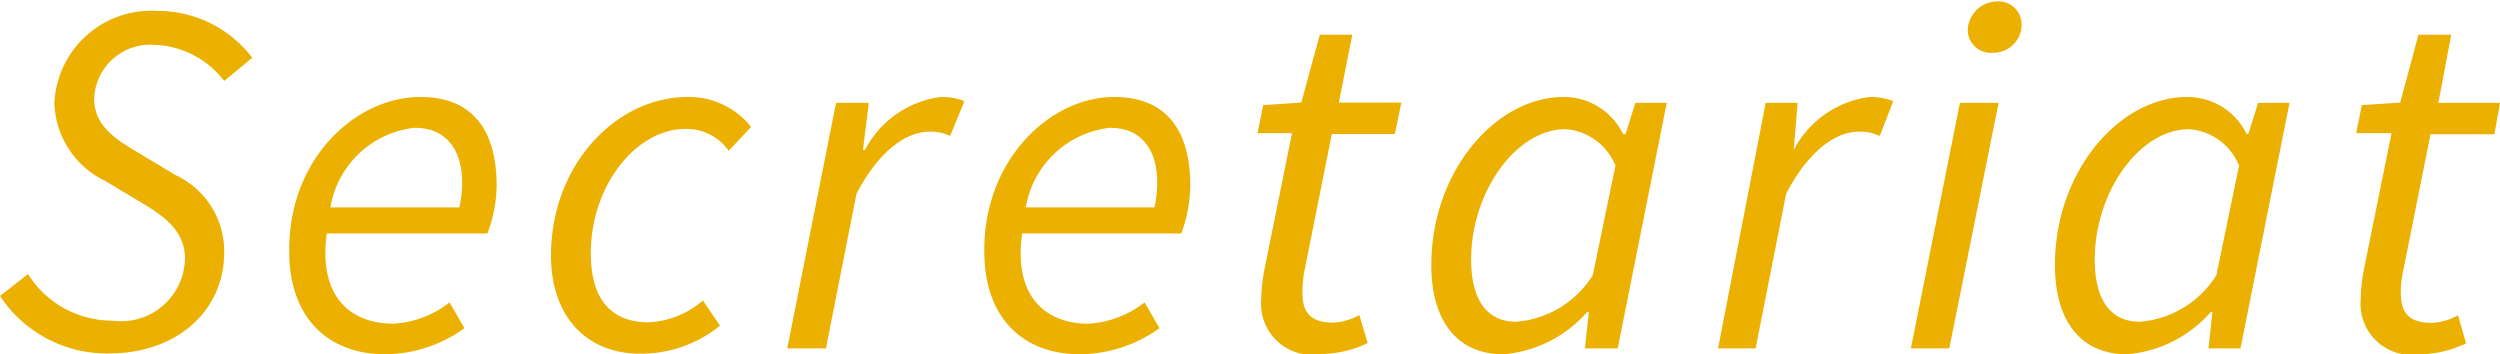
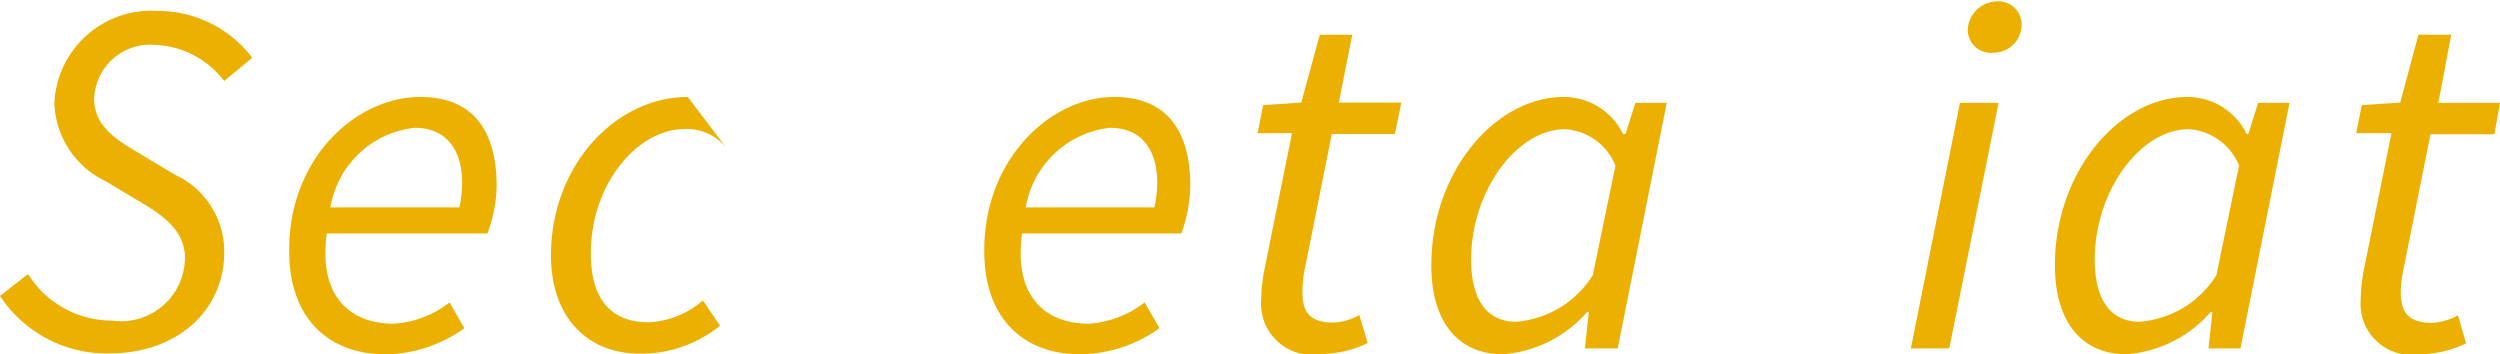
<svg xmlns="http://www.w3.org/2000/svg" viewBox="0 0 89.2 12.64">
  <defs>
    <style>.cls-1{fill:#ecb000;}</style>
  </defs>
  <g id="レイヤー_2" data-name="レイヤー 2">
    <g id="design">
      <path class="cls-1" d="M0,10.56l1-.78a3.54,3.54,0,0,0,3,1.66A2.28,2.28,0,0,0,6.6,9.22c0-.87-.58-1.41-1.47-1.94L3.76,6.46A3.2,3.2,0,0,1,1.94,3.67,3.46,3.46,0,0,1,5.61.39,4.23,4.23,0,0,1,9,2.06L8,2.89A3.27,3.27,0,0,0,5.51,1.6,2,2,0,0,0,3.36,3.52c0,.91.67,1.4,1.54,1.91l1.37.82A3,3,0,0,1,8,9c0,2.1-1.7,3.61-4.1,3.61A4.56,4.56,0,0,1,0,10.56Z" />
      <path class="cls-1" d="M15,3.46c2,0,2.72,1.36,2.72,3.17a5,5,0,0,1-.33,1.7H11.66c-.31,2.26.85,3.22,2.38,3.22a3.59,3.59,0,0,0,2-.76l.53.92a4.89,4.89,0,0,1-2.82.93c-2.06,0-3.43-1.32-3.43-3.66C10.28,5.69,12.67,3.46,15,3.46ZM16.39,7.4a4.11,4.11,0,0,0,.1-.89c0-1-.44-1.95-1.7-1.95a3.42,3.42,0,0,0-3,2.84Z" />
-       <path class="cls-1" d="M19.66,9.12c0-3.25,2.33-5.66,4.88-5.66A2.83,2.83,0,0,1,26.8,4.53L26,5.38a1.84,1.84,0,0,0-1.54-.78c-1.75,0-3.38,2-3.38,4.44,0,1.59.68,2.46,2.07,2.46a3.18,3.18,0,0,0,1.93-.78l.61.9a4.48,4.48,0,0,1-2.81,1C21,12.64,19.66,11.36,19.66,9.12Z" />
-       <path class="cls-1" d="M29.83,3.67H31l-.21,1.68h.07a3.57,3.57,0,0,1,2.71-1.89,2.17,2.17,0,0,1,.84.15L33.9,4.85a1.58,1.58,0,0,0-.75-.15c-.87,0-1.84.77-2.59,2.21l-1.09,5.52H28.09Z" />
+       <path class="cls-1" d="M19.66,9.12c0-3.25,2.33-5.66,4.88-5.66L26,5.38a1.84,1.84,0,0,0-1.54-.78c-1.75,0-3.38,2-3.38,4.44,0,1.59.68,2.46,2.07,2.46a3.18,3.18,0,0,0,1.93-.78l.61.9a4.48,4.48,0,0,1-2.81,1C21,12.64,19.66,11.36,19.66,9.12Z" />
      <path class="cls-1" d="M39.75,3.46c2,0,2.72,1.36,2.72,3.17a5.27,5.27,0,0,1-.32,1.7H36.47c-.32,2.26.85,3.22,2.37,3.22a3.62,3.62,0,0,0,2-.76l.53.92a4.93,4.93,0,0,1-2.83.93c-2.06,0-3.42-1.32-3.42-3.66C35.09,5.69,37.48,3.46,39.75,3.46ZM41.19,7.4a4.11,4.11,0,0,0,.1-.89c0-1-.43-1.95-1.69-1.95a3.43,3.43,0,0,0-3,2.84Z" />
      <path class="cls-1" d="M45,10.69a6,6,0,0,1,.1-1l1-4.94H44.87l.2-1,1.36-.09.66-2.42h1.16l-.48,2.42H50l-.23,1.12H47.52l-1,5a4.62,4.62,0,0,0-.05.65c0,.72.28,1.08,1.11,1.08a2.07,2.07,0,0,0,.92-.27l.3,1a3.92,3.92,0,0,1-1.65.39A1.82,1.82,0,0,1,45,10.69Z" />
      <path class="cls-1" d="M51.07,9.46c0-3.35,2.3-6,4.72-6a2.35,2.35,0,0,1,2.12,1.32H58l.35-1.11h1.12l-1.75,8.76H56.55l.14-1.3h-.06a4.43,4.43,0,0,1-3,1.51C52.05,12.64,51.07,11.52,51.07,9.46Zm5.76.36.81-3.91a2.08,2.08,0,0,0-1.79-1.3c-1.75,0-3.36,2.23-3.36,4.65,0,1.51.62,2.22,1.6,2.22A3.55,3.55,0,0,0,56.83,9.82Z" />
-       <path class="cls-1" d="M63,3.67h1.14L64,5.35H64a3.57,3.57,0,0,1,2.71-1.89,2.17,2.17,0,0,1,.84.15l-.48,1.24a1.63,1.63,0,0,0-.76-.15c-.87,0-1.83.77-2.58,2.21l-1.09,5.52H61.3Z" />
      <path class="cls-1" d="M69.93,3.67h1.38l-1.76,8.76H68.18Zm.28-2.62a1.06,1.06,0,0,1,1.05-1,.82.82,0,0,1,.87.83,1,1,0,0,1-1,1A.82.82,0,0,1,70.21,1.05Z" />
      <path class="cls-1" d="M73.32,9.46c0-3.35,2.3-6,4.72-6a2.35,2.35,0,0,1,2.12,1.32h.06l.35-1.11h1.12l-1.75,8.76H78.8l.14-1.3h-.06a4.43,4.43,0,0,1-3,1.51C74.3,12.64,73.32,11.52,73.32,9.46Zm5.76.36.81-3.91a2.08,2.08,0,0,0-1.79-1.3c-1.75,0-3.36,2.23-3.36,4.65,0,1.51.62,2.22,1.6,2.22A3.55,3.55,0,0,0,79.08,9.82Z" />
      <path class="cls-1" d="M84.23,10.69a6,6,0,0,1,.1-1l1-4.94H84.07l.2-1,1.37-.09.65-2.42h1.17L87,3.67H89.2L89,4.79H86.72l-1,5a3.49,3.49,0,0,0-.06.65c0,.72.29,1.08,1.11,1.08a2.11,2.11,0,0,0,.93-.27l.29,1a3.92,3.92,0,0,1-1.65.39A1.82,1.82,0,0,1,84.23,10.69Z" />
    </g>
  </g>
</svg>